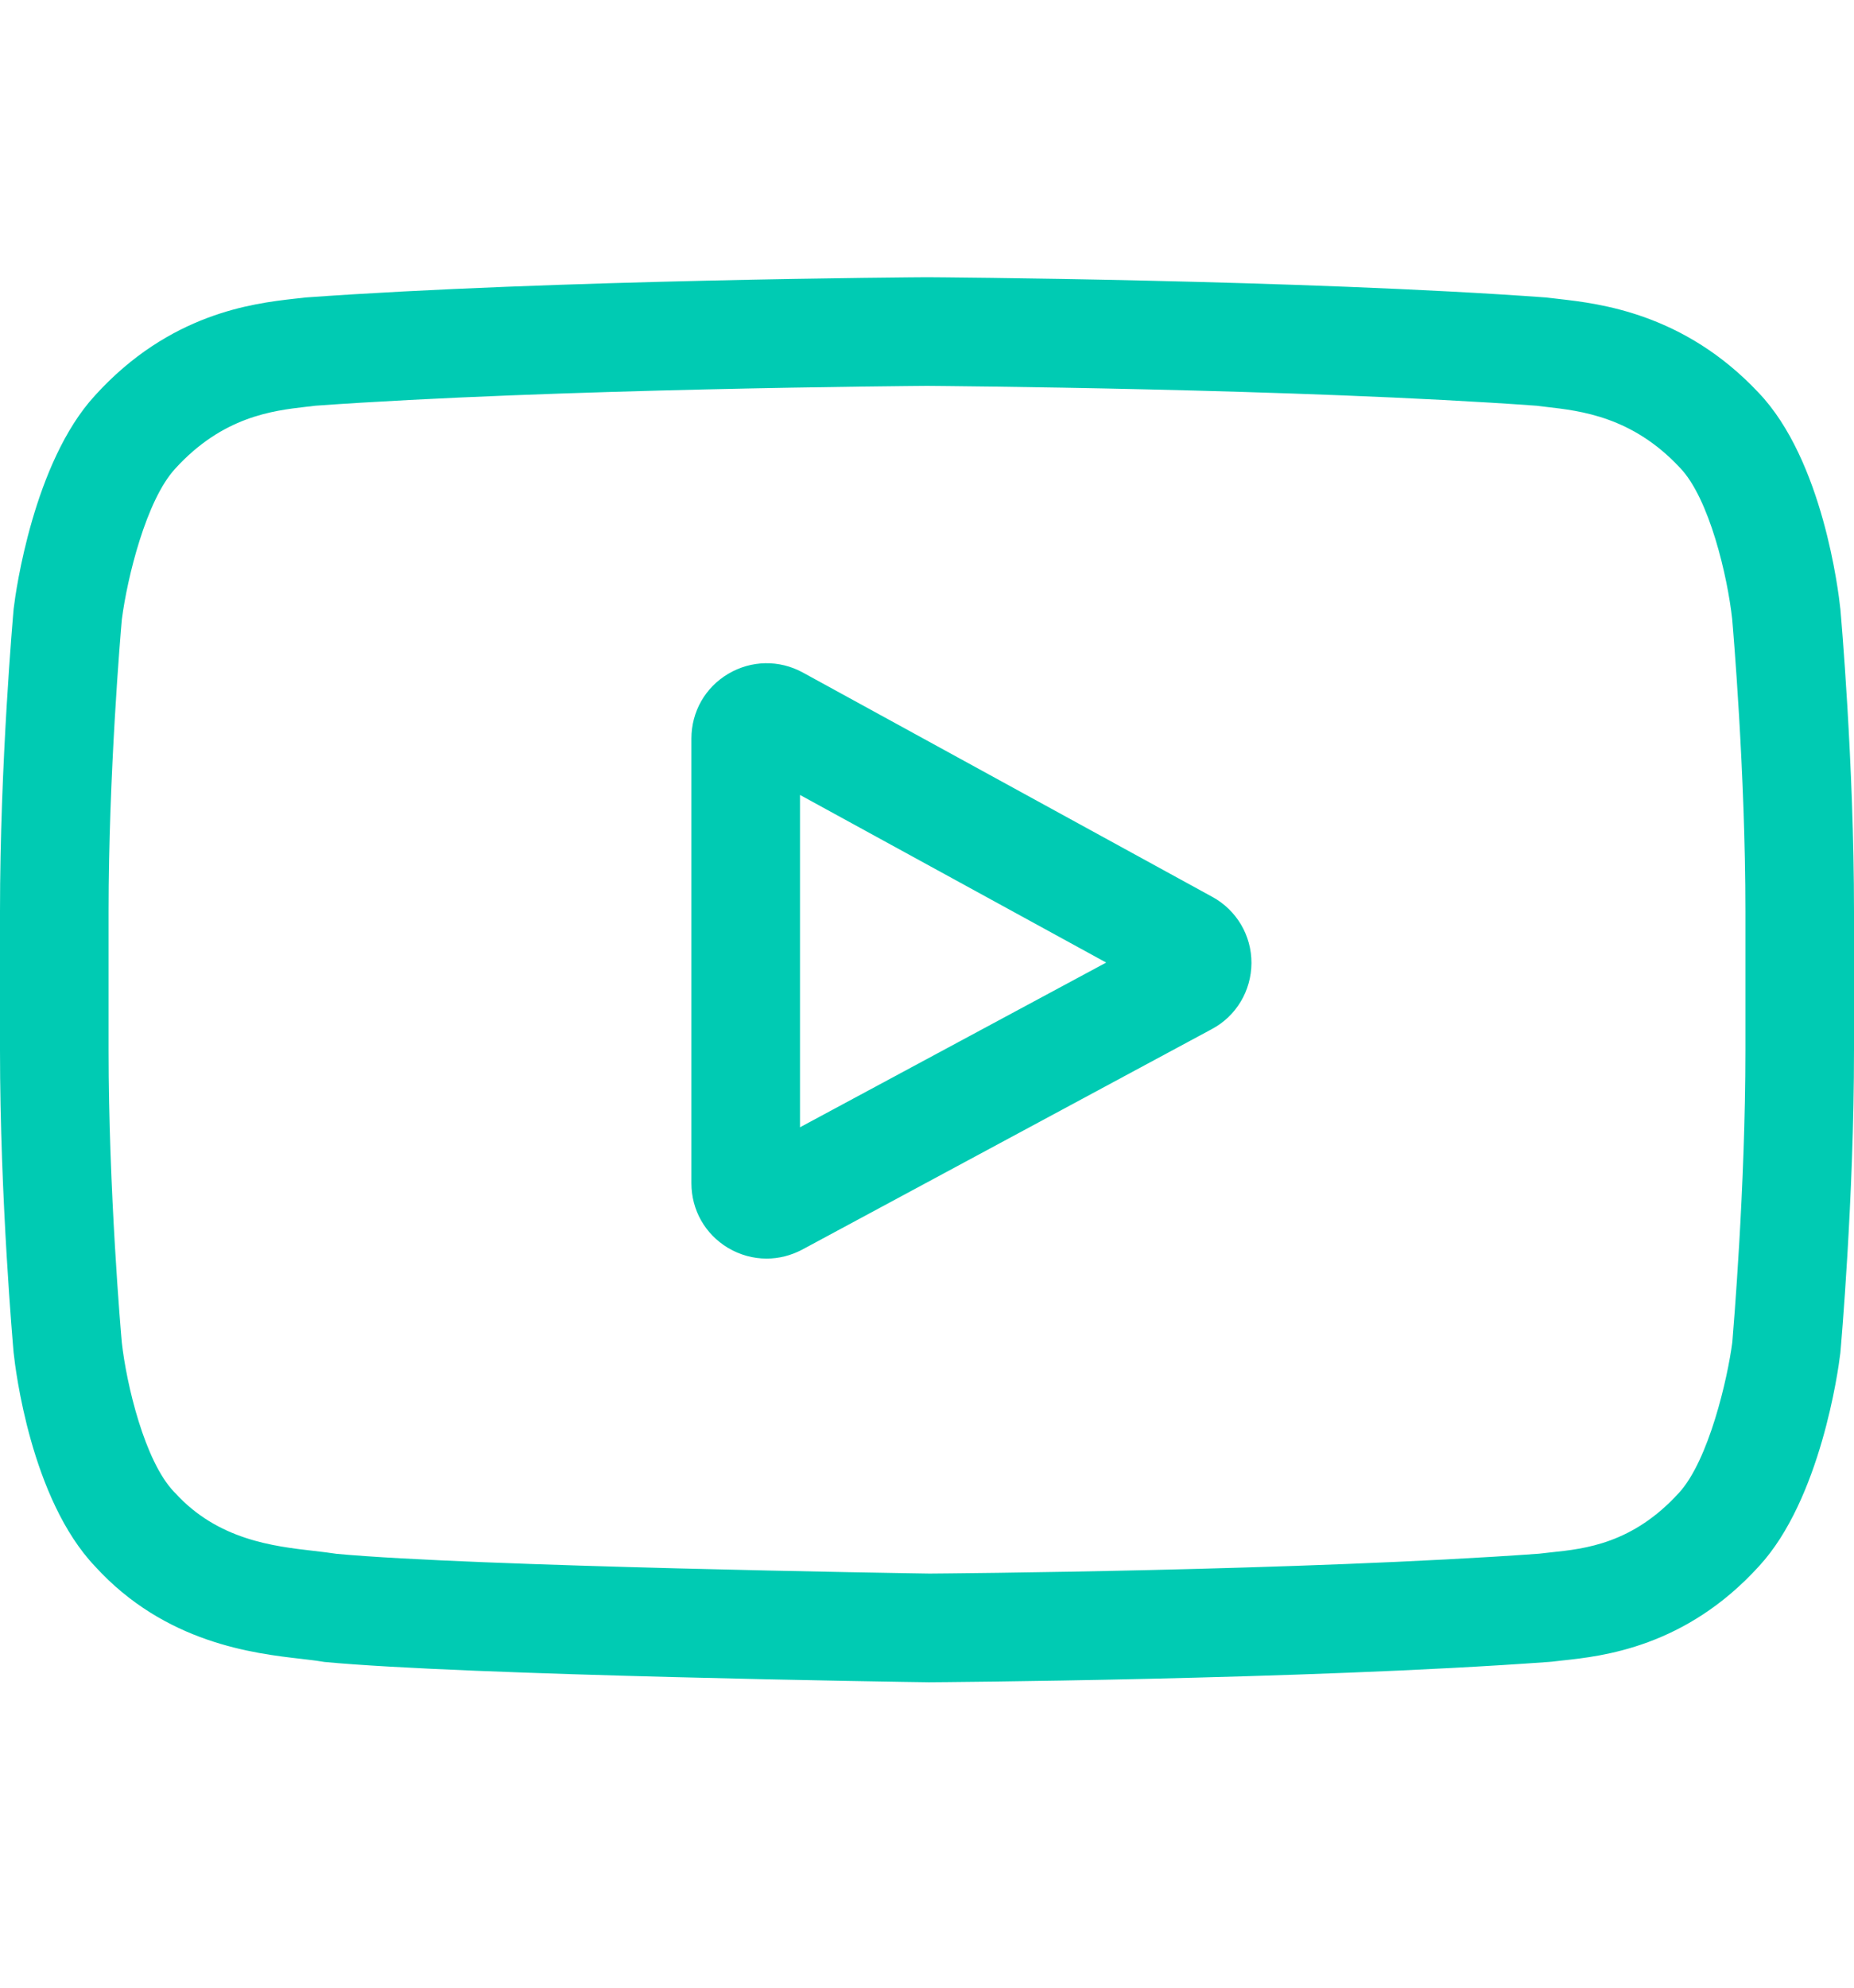
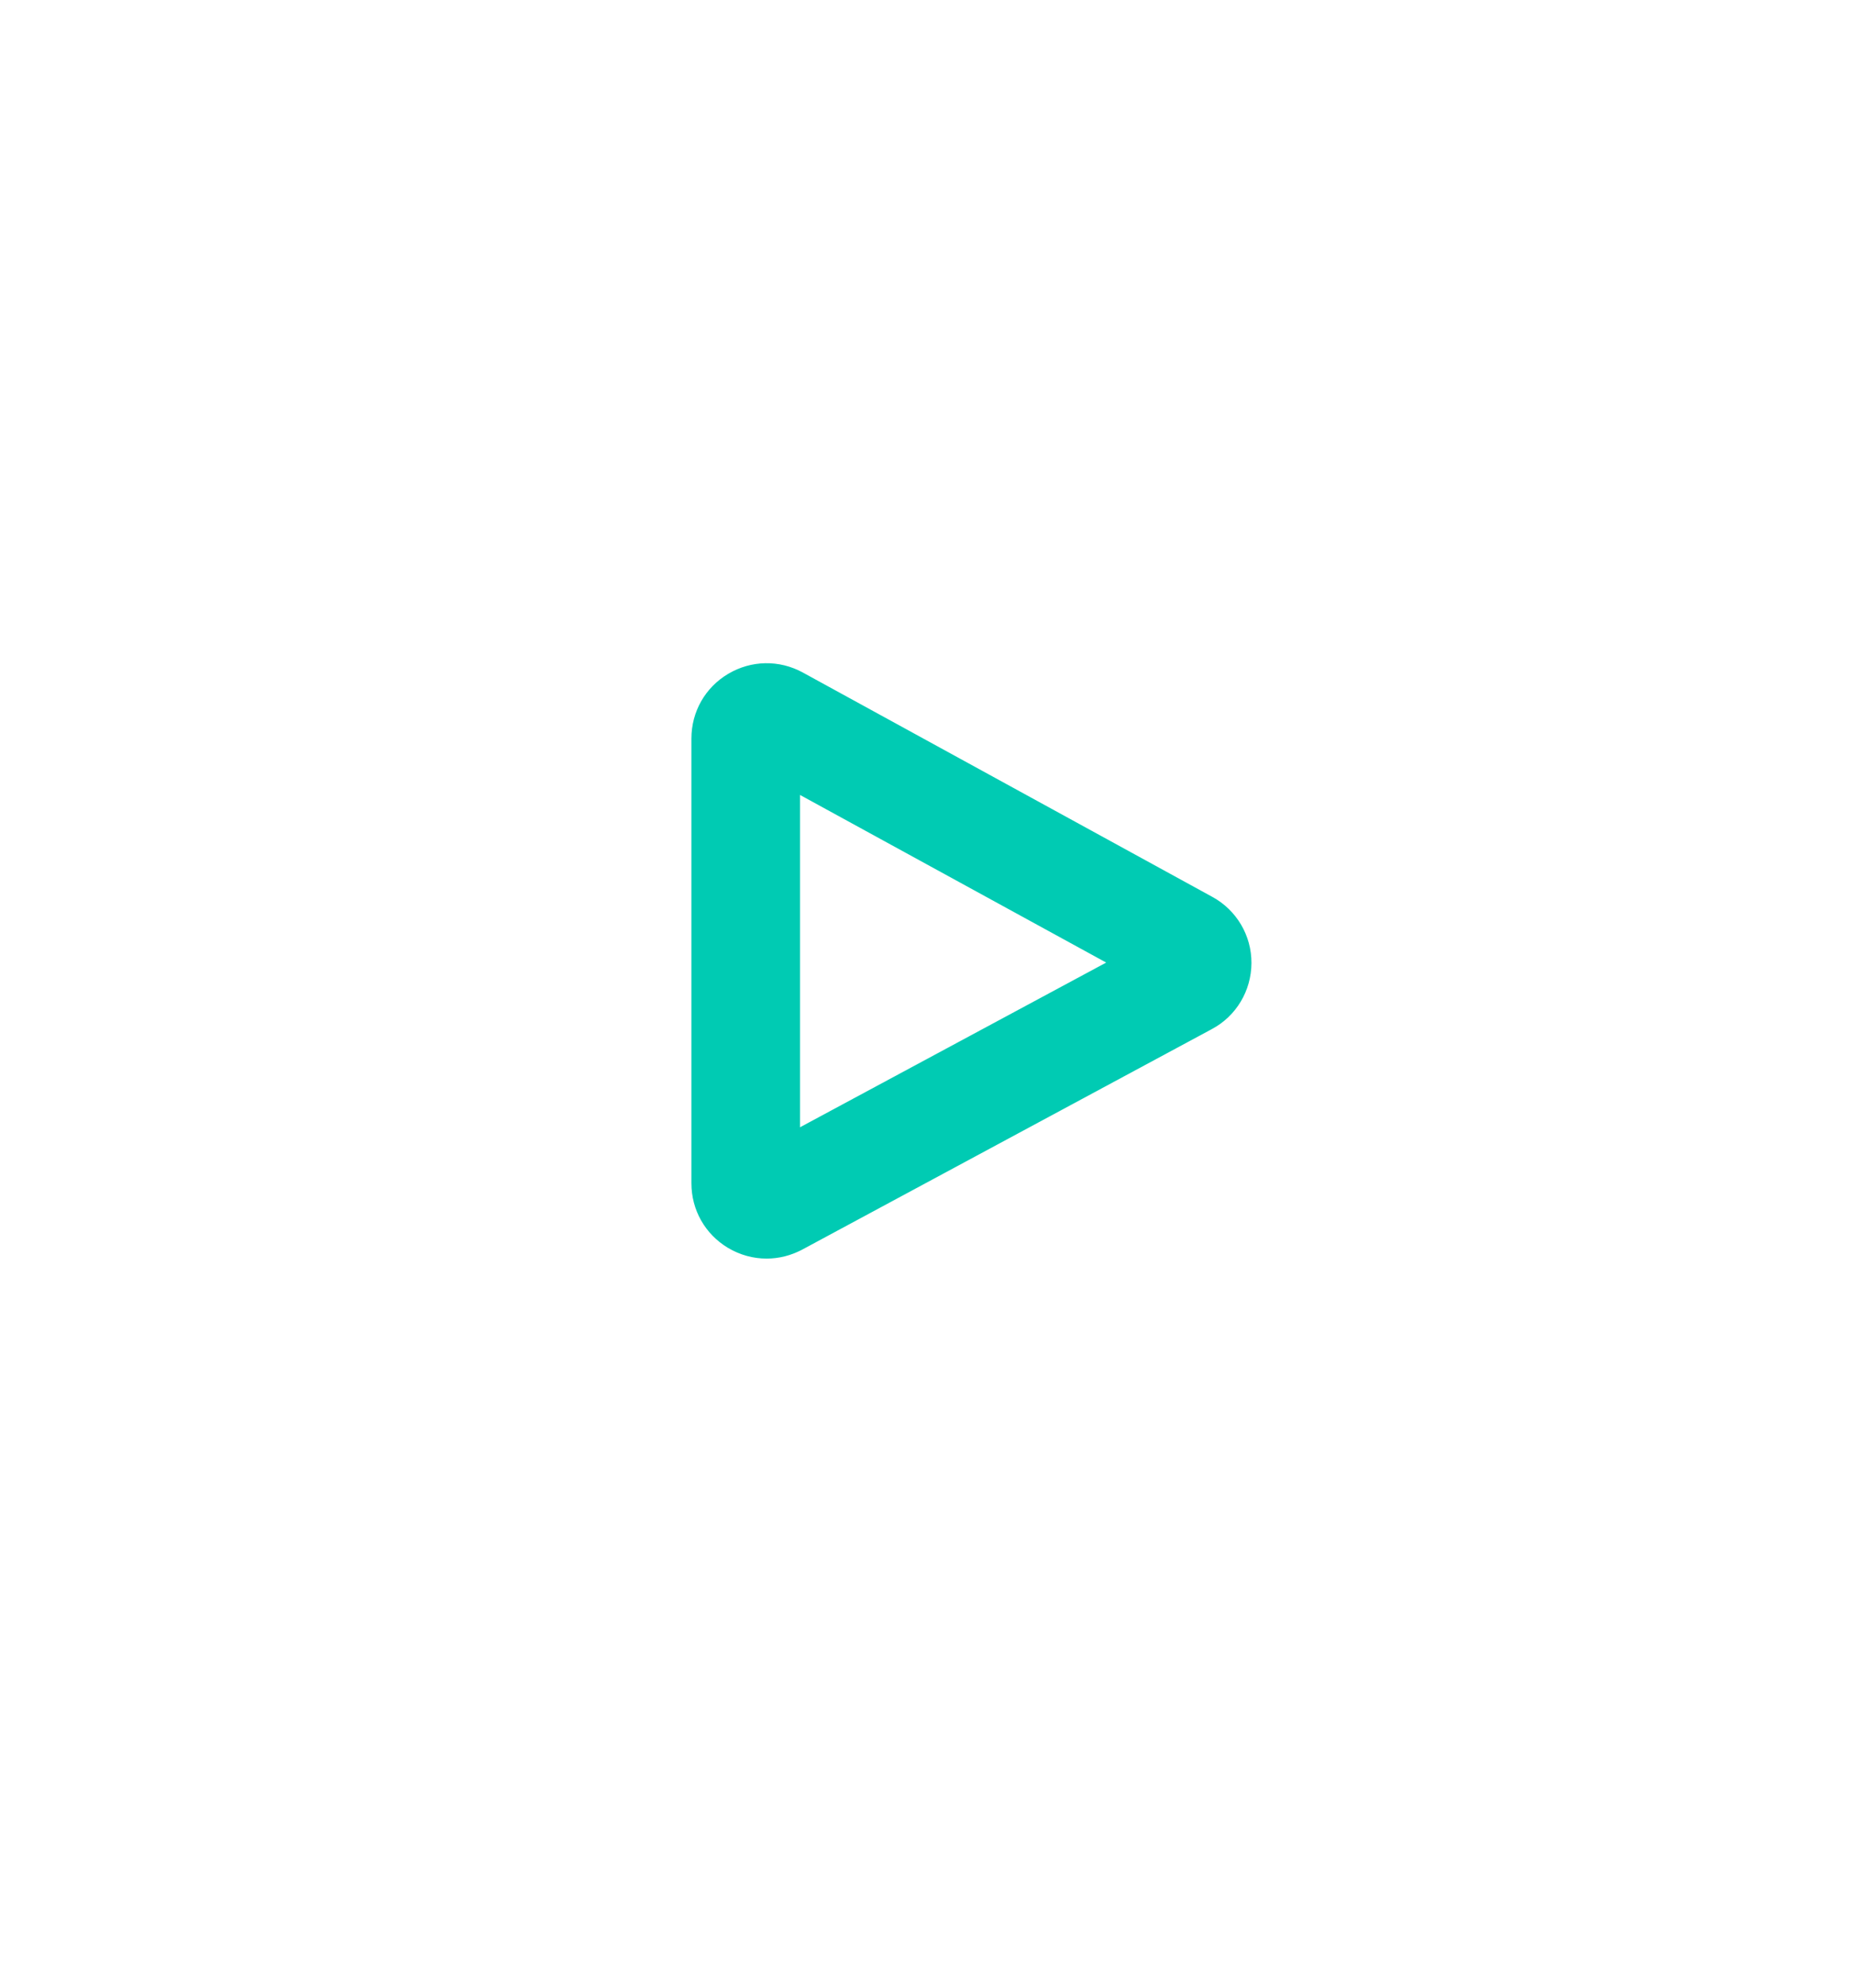
<svg xmlns="http://www.w3.org/2000/svg" width="14" height="15" viewBox="0 0 14 15" fill="none">
  <g clip-path="url(#clip0_1_329)">
    <path d="M9.154 6.768L6.062 5.075C5.884 4.978 5.673 4.982 5.499 5.085C5.325 5.188 5.221 5.371 5.221 5.574V8.929C5.221 9.131 5.324 9.313 5.497 9.417C5.588 9.471 5.688 9.498 5.789 9.498C5.881 9.498 5.973 9.475 6.058 9.43L9.151 7.766C9.335 7.668 9.449 7.477 9.45 7.268C9.451 7.06 9.338 6.868 9.154 6.768ZM6.041 8.507V5.999L8.353 7.264L6.041 8.507Z" fill="#00CBB3" />
-     <path d="M13.897 4.595L13.896 4.588C13.884 4.475 13.767 3.473 13.279 2.963C12.716 2.364 12.078 2.291 11.77 2.256C11.745 2.253 11.722 2.25 11.701 2.248L11.676 2.245C9.826 2.11 7.03 2.092 7.002 2.092L7 2.092L6.998 2.092C6.97 2.092 4.174 2.11 2.307 2.245L2.282 2.248C2.262 2.25 2.24 2.253 2.217 2.255C1.913 2.29 1.281 2.363 0.717 2.985C0.253 3.489 0.118 4.47 0.105 4.58L0.103 4.595C0.099 4.641 0 5.758 0 6.878V7.926C0 9.047 0.099 10.163 0.103 10.21L0.104 10.217C0.116 10.328 0.233 11.312 0.719 11.822C1.248 12.401 1.918 12.478 2.278 12.519C2.335 12.526 2.384 12.531 2.417 12.537L2.45 12.542C3.518 12.643 6.869 12.694 7.011 12.695L7.015 12.696L7.019 12.695C7.047 12.695 9.842 12.677 11.693 12.542L11.718 12.54C11.741 12.537 11.767 12.534 11.796 12.531C12.098 12.499 12.726 12.432 13.283 11.819C13.748 11.315 13.882 10.334 13.895 10.224L13.897 10.21C13.901 10.163 14 9.047 14 7.926V6.878C14 5.758 13.901 4.641 13.897 4.595ZM13.18 7.926C13.18 8.963 13.089 10.031 13.081 10.13C13.046 10.4 12.904 11.02 12.678 11.266C12.329 11.649 11.971 11.688 11.71 11.715C11.678 11.719 11.649 11.722 11.622 11.725C9.832 11.854 7.143 11.874 7.019 11.875C6.88 11.873 3.578 11.822 2.542 11.726C2.489 11.718 2.432 11.711 2.371 11.704C2.065 11.669 1.645 11.621 1.322 11.266L1.314 11.258C1.092 11.026 0.955 10.446 0.92 10.133C0.913 10.059 0.82 8.978 0.82 7.926V6.878C0.82 5.842 0.911 4.775 0.92 4.675C0.961 4.357 1.105 3.774 1.322 3.538C1.681 3.143 2.06 3.099 2.311 3.07C2.335 3.068 2.357 3.065 2.378 3.062C4.194 2.932 6.903 2.913 7 2.912C7.097 2.913 9.805 2.932 11.605 3.062C11.627 3.065 11.652 3.068 11.678 3.071C11.935 3.1 12.325 3.145 12.682 3.526L12.686 3.53C12.908 3.761 13.045 4.351 13.08 4.671C13.086 4.741 13.18 5.824 13.18 6.878V7.926Z" fill="#00CBB3" />
  </g>
  <defs>
    <clipPath id="clip0_1_329">
      <rect width="14" height="14" fill="white" transform="translate(0 0.396)" />
    </clipPath>
  </defs>
</svg>